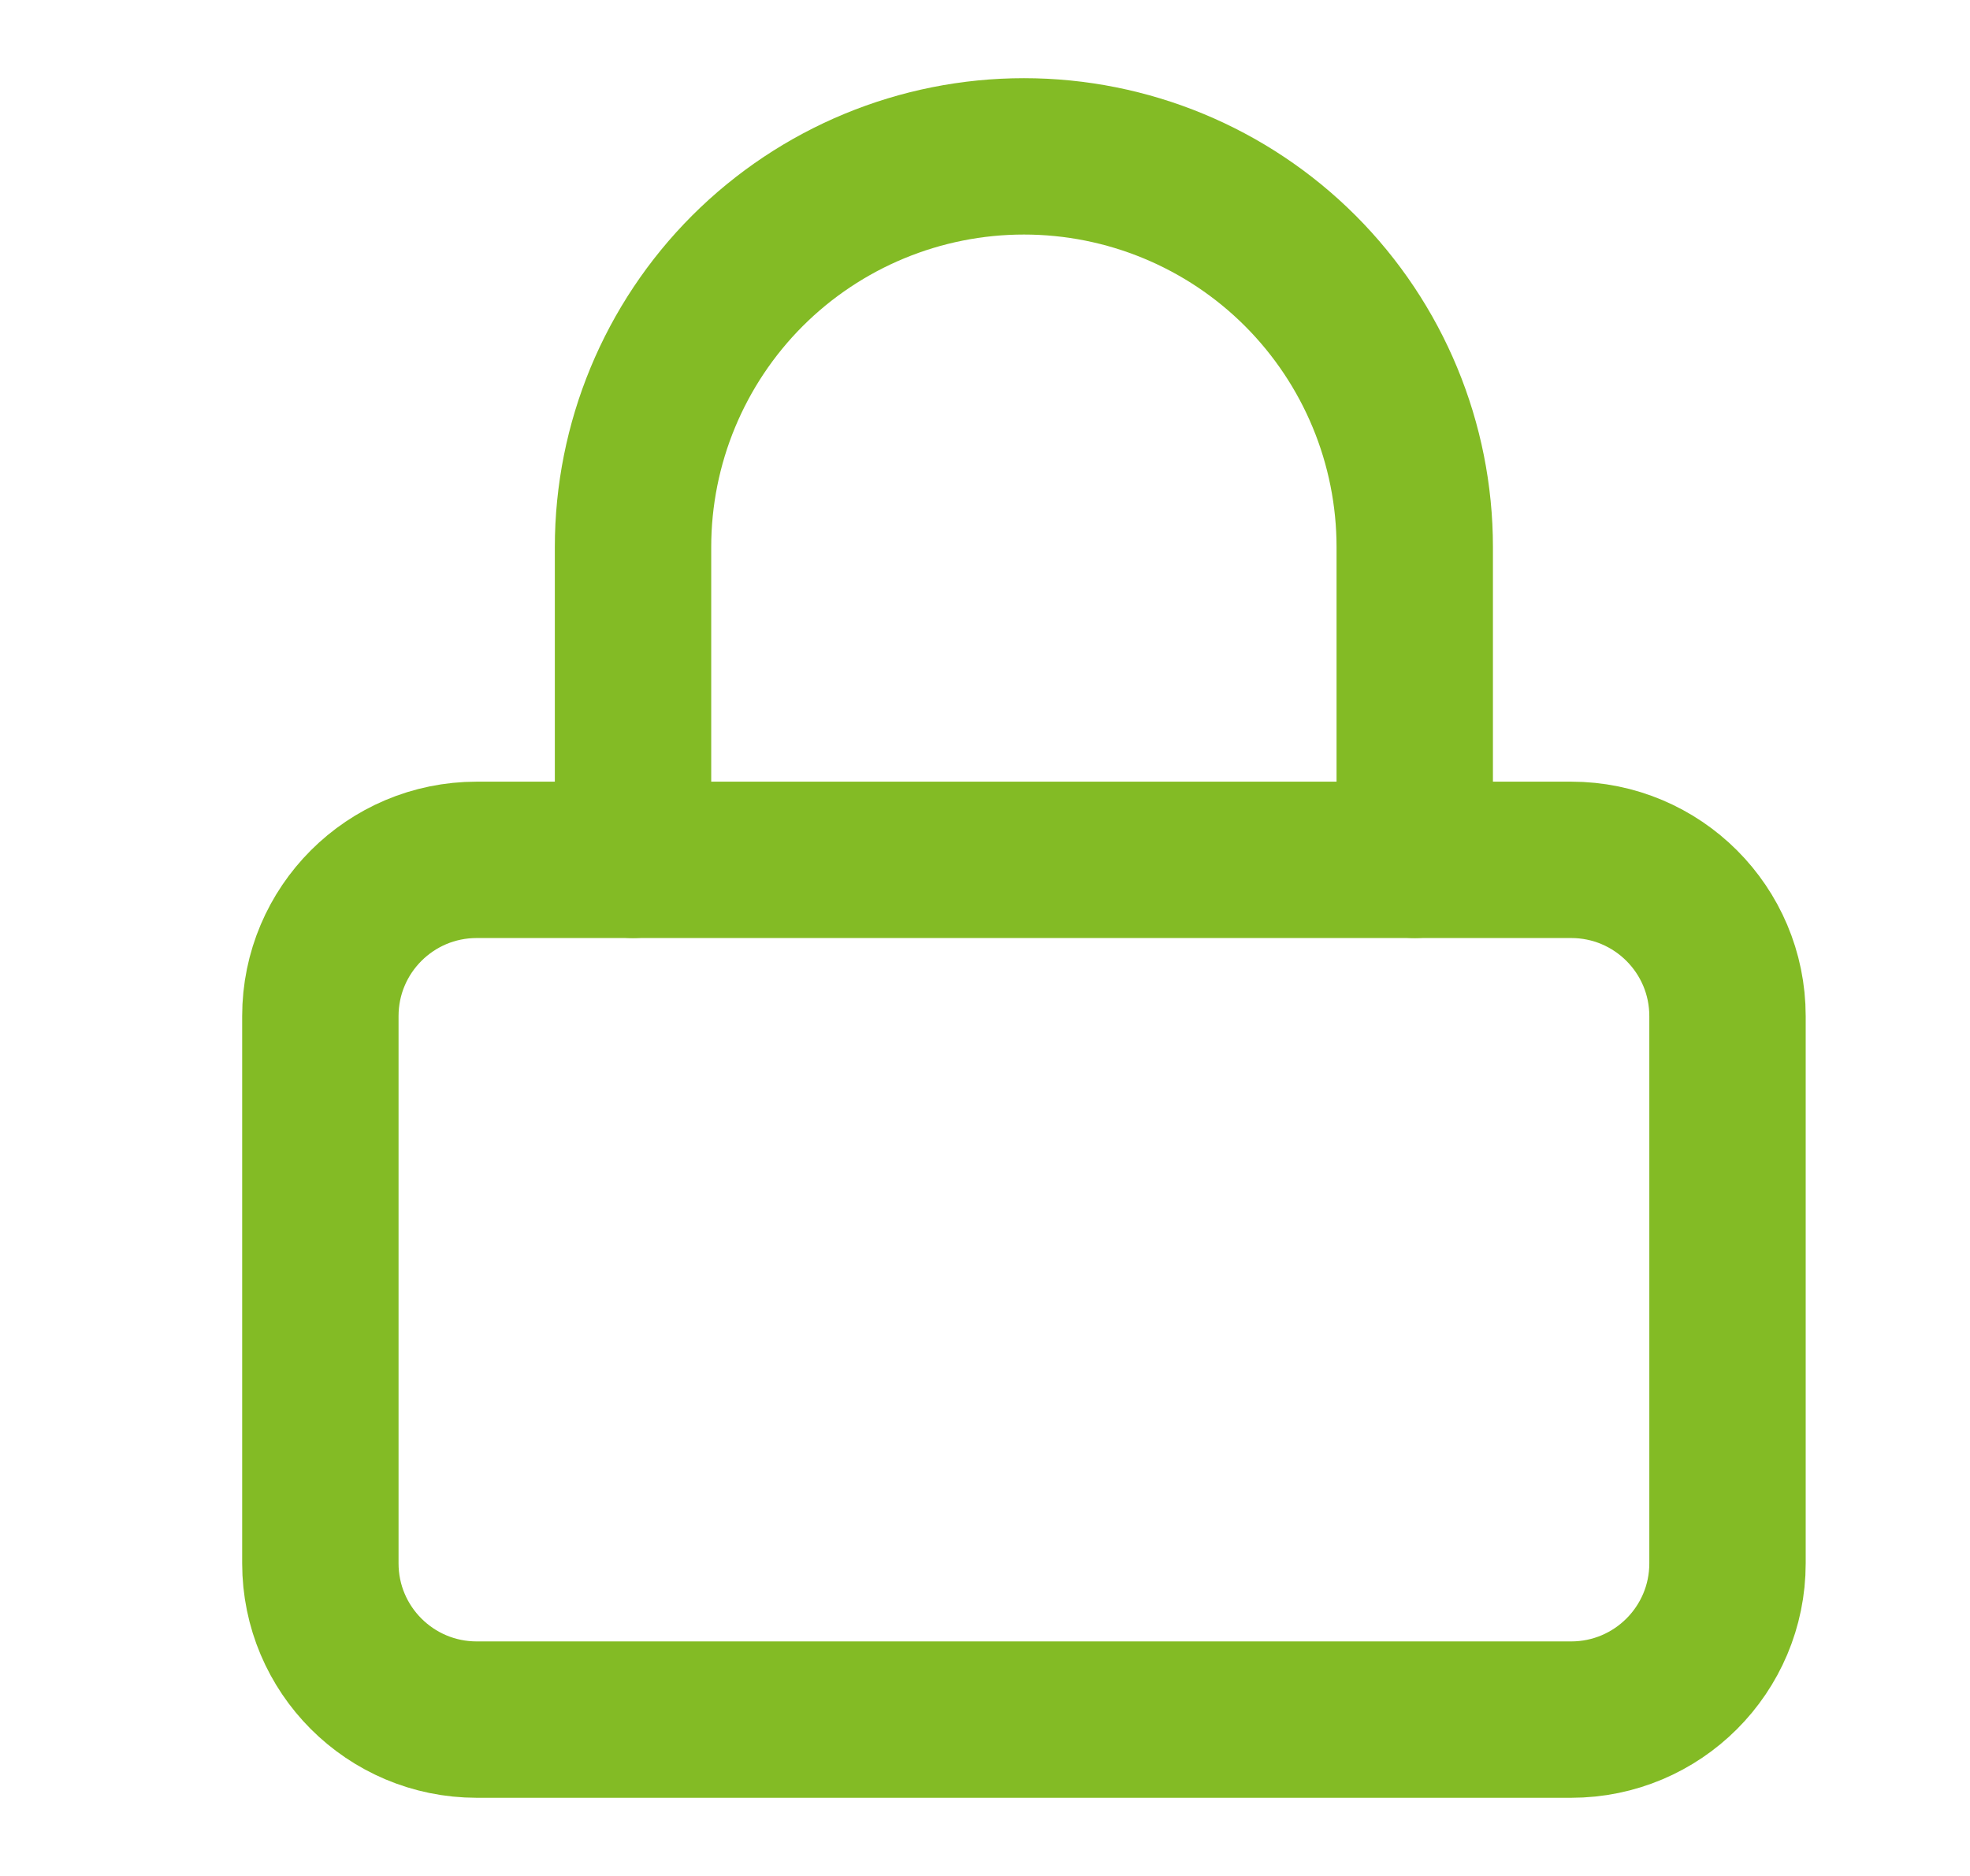
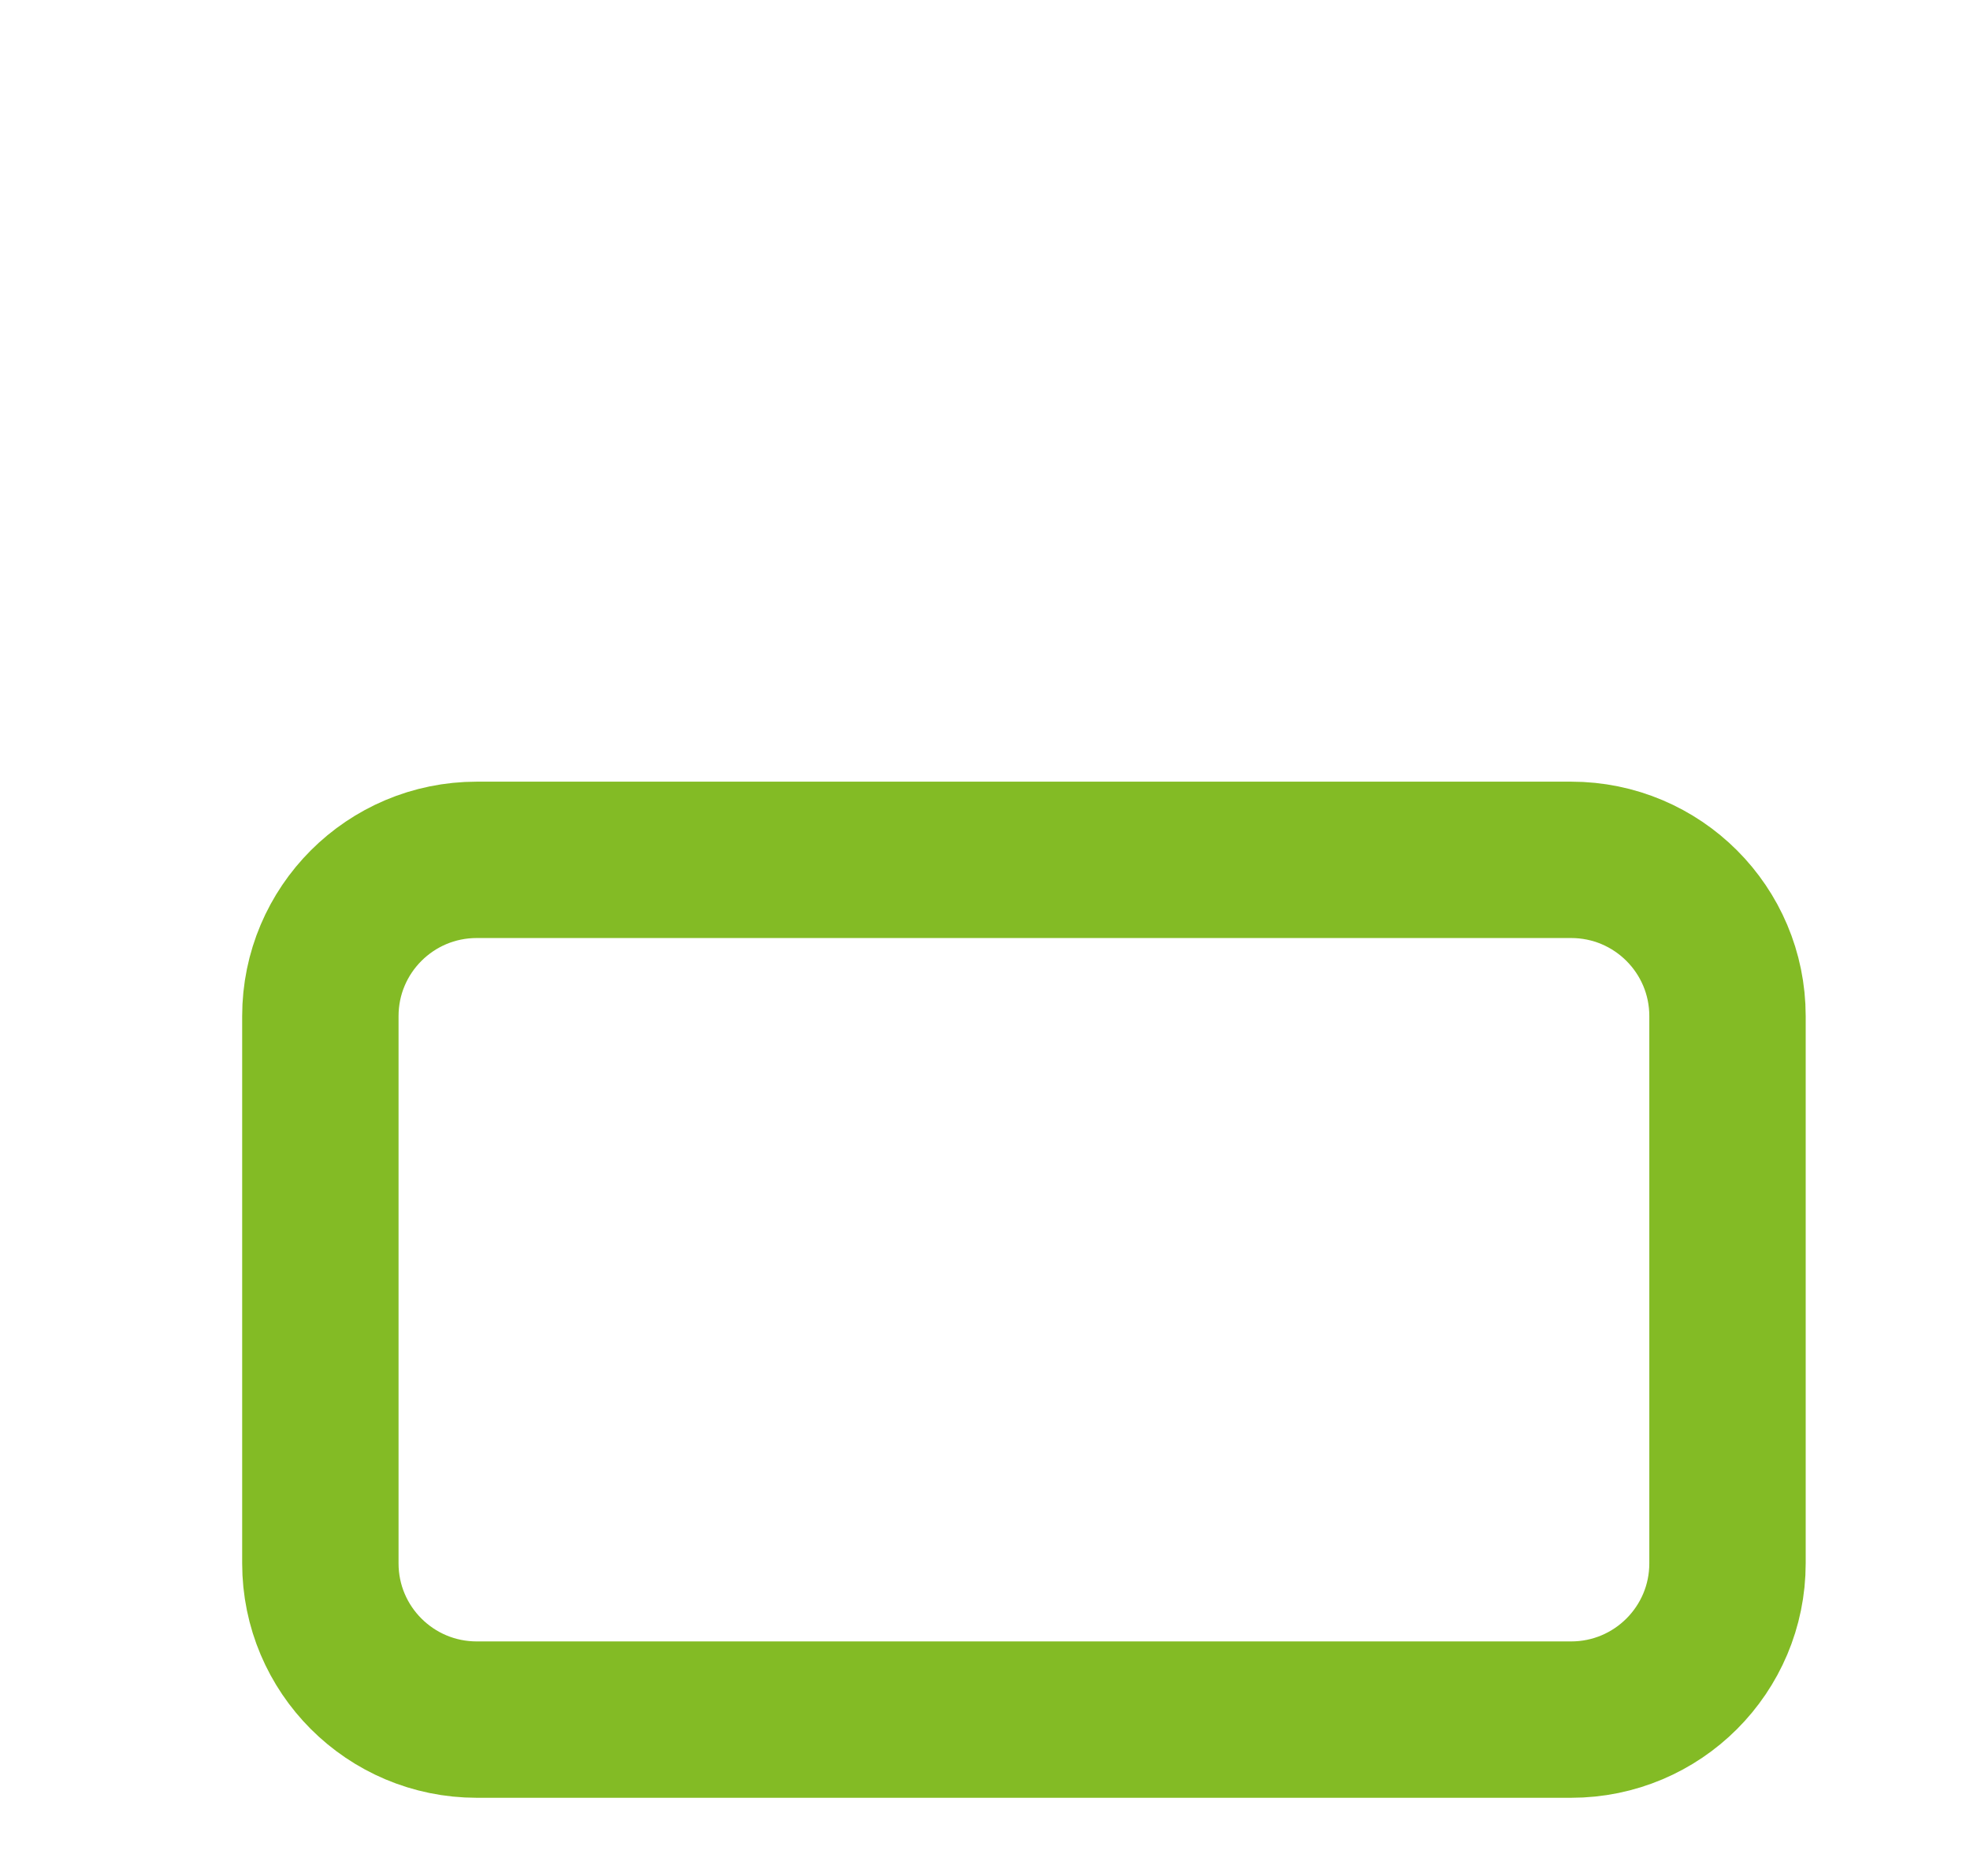
<svg xmlns="http://www.w3.org/2000/svg" width="21" height="20" viewBox="0 0 21 20" fill="none">
  <g id="Frame">
    <path id="Vector" d="M16.748 9.167H5.082C4.161 9.167 3.415 9.913 3.415 10.833V16.667C3.415 17.587 4.161 18.333 5.082 18.333H16.748C17.669 18.333 18.415 17.587 18.415 16.667V10.833C18.415 9.913 17.669 9.167 16.748 9.167Z" stroke="#83BB25" stroke-width="1.667" stroke-linecap="round" stroke-linejoin="round" />
-     <path id="Vector_2" d="M6.748 9.167V5.833C6.748 4.728 7.187 3.669 7.968 2.887C8.75 2.106 9.81 1.667 10.915 1.667C12.02 1.667 13.08 2.106 13.861 2.887C14.642 3.669 15.081 4.728 15.081 5.833V9.167" stroke="#83BB25" stroke-width="1.667" stroke-linecap="round" stroke-linejoin="round" />
  </g>
</svg>